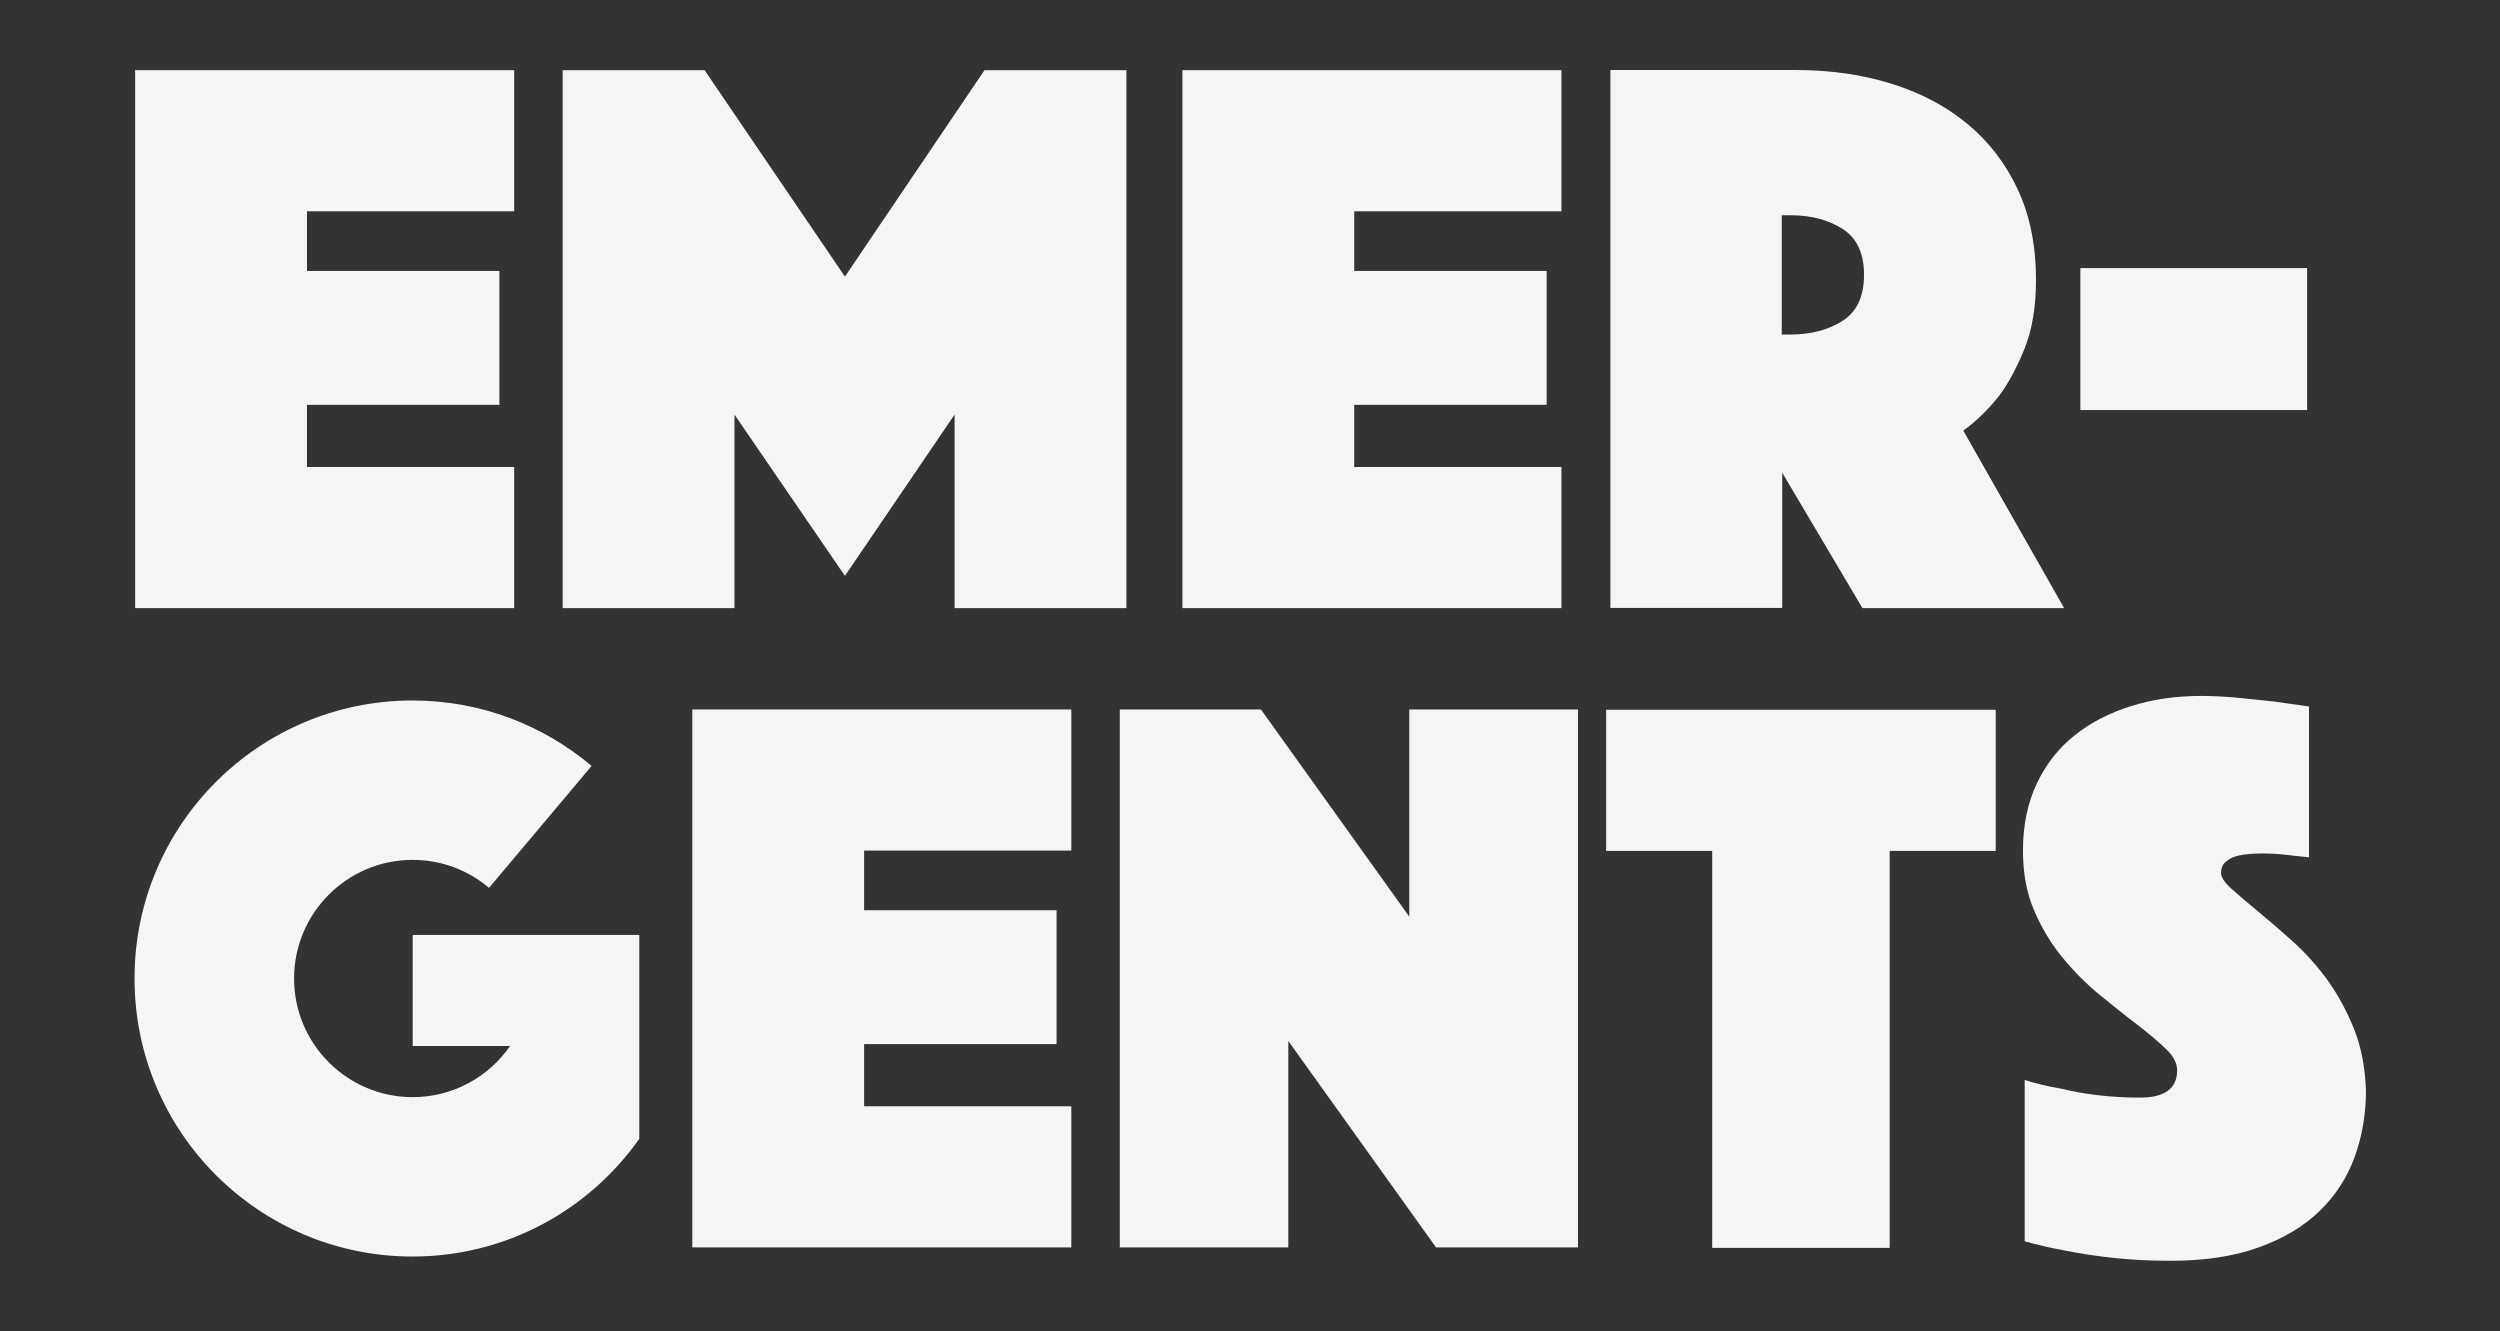
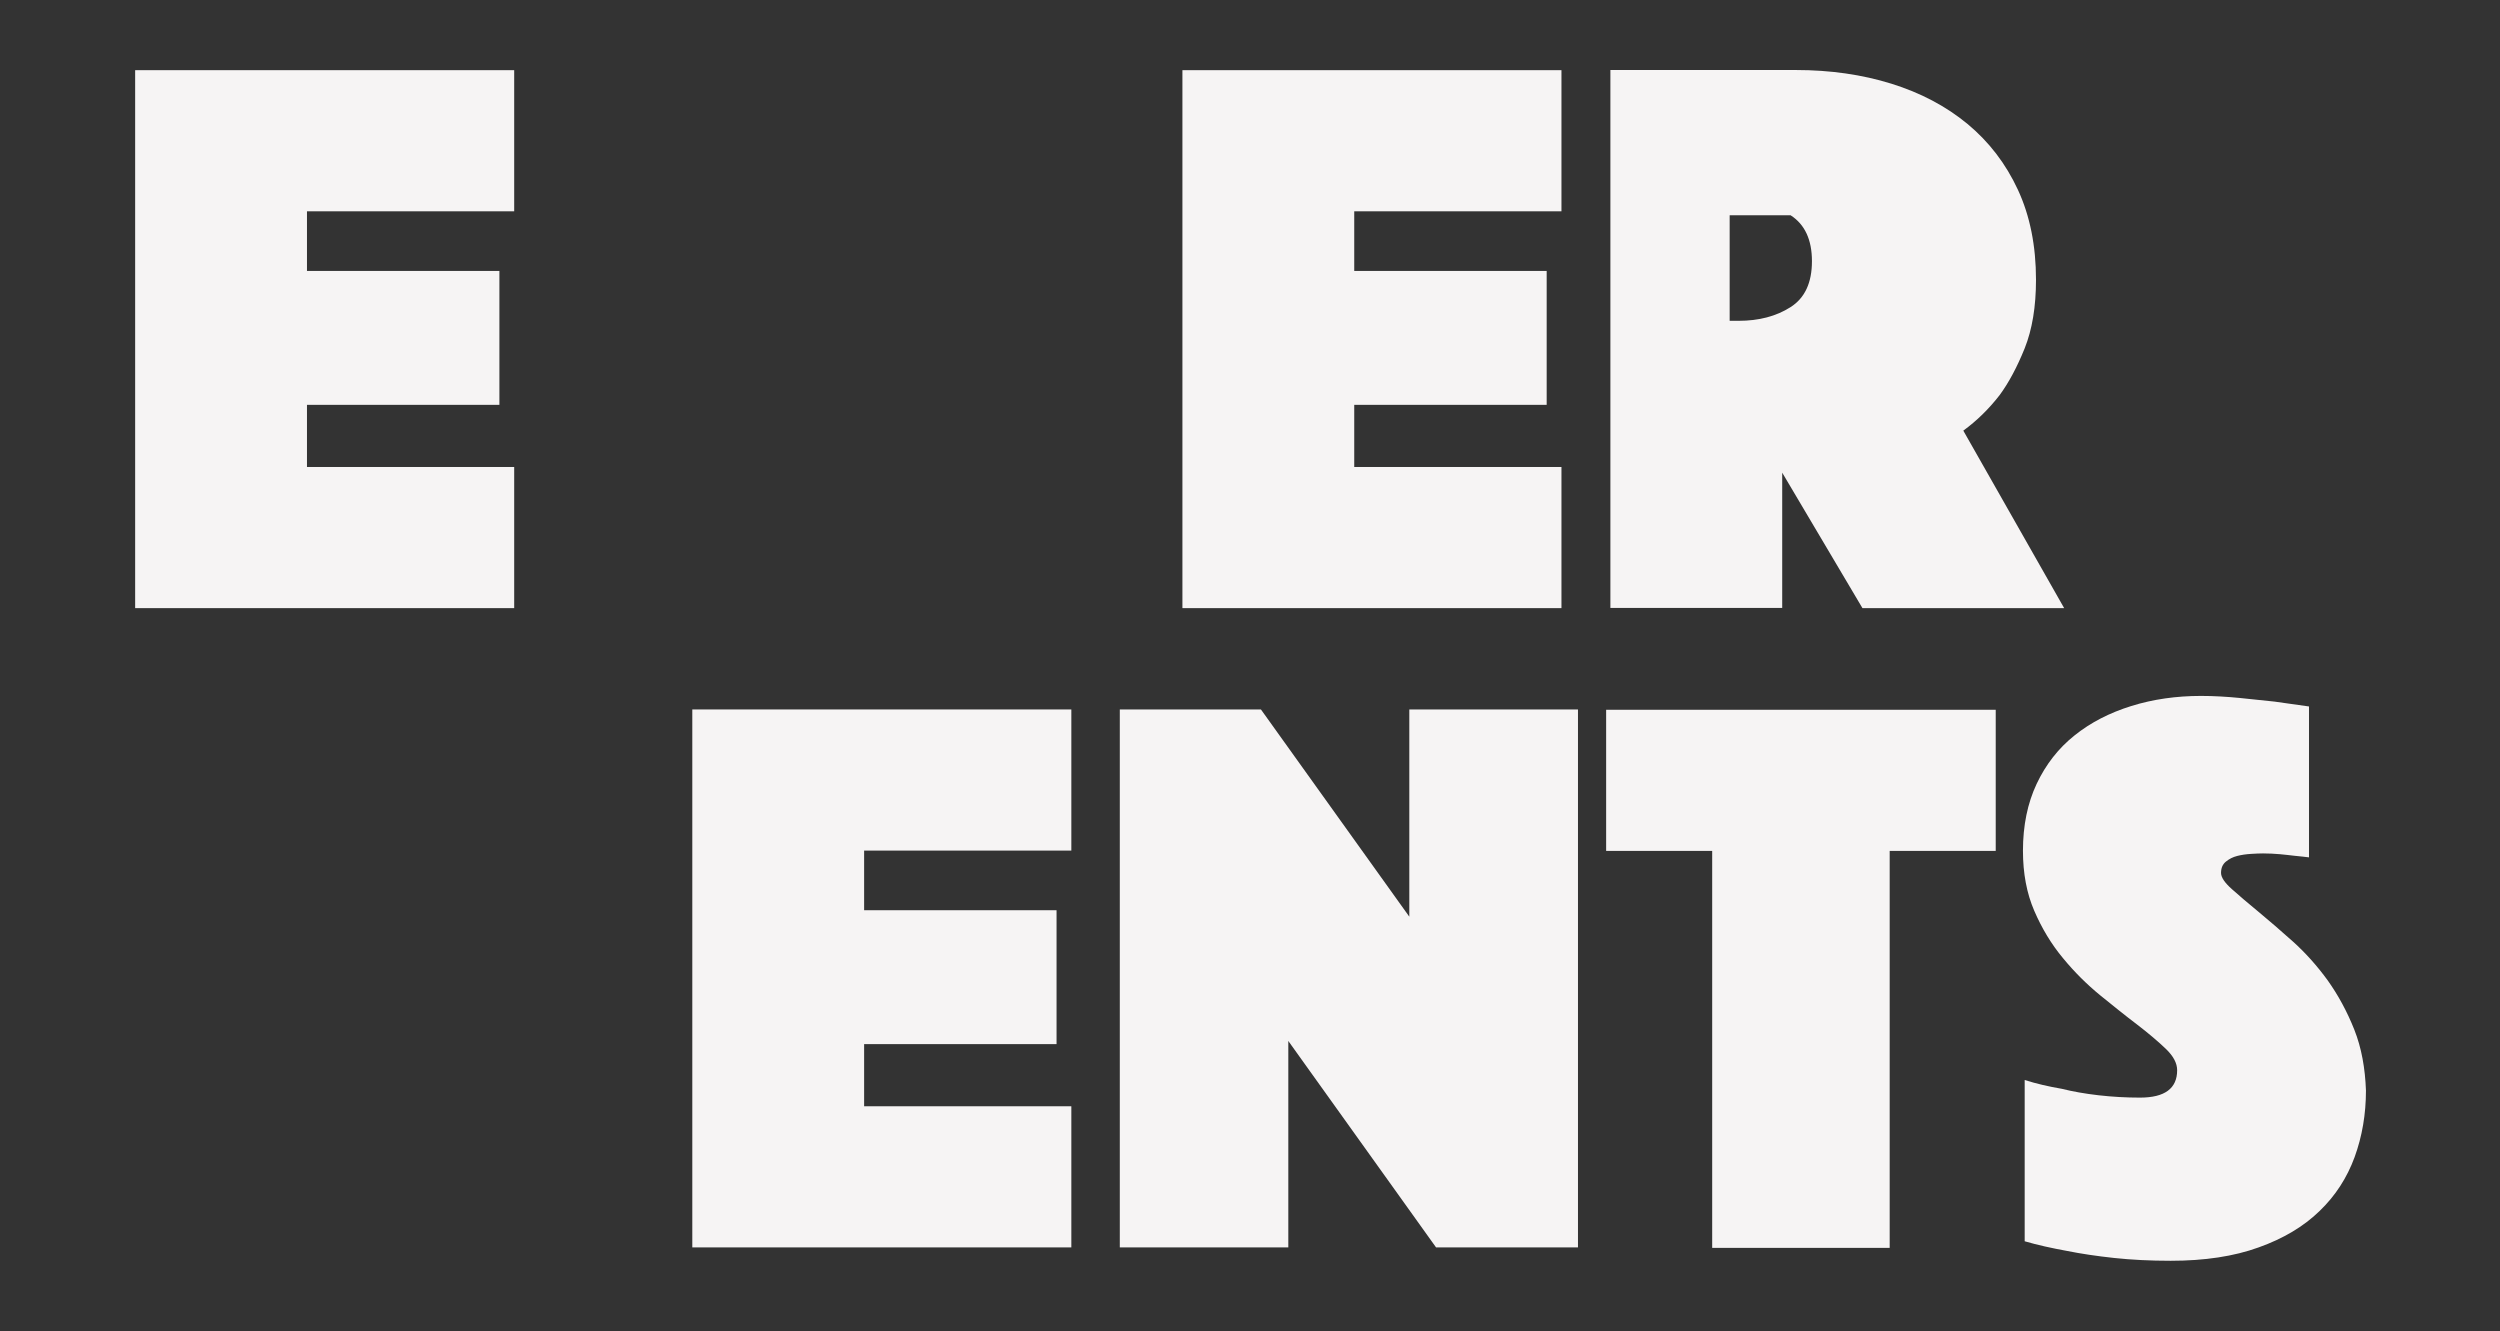
<svg xmlns="http://www.w3.org/2000/svg" x="0px" y="0px" viewBox="0 0 158.89 84.61" style="enable-background:new 0 0 158.89 84.61;" xml:space="preserve">
  <rect x="0" y="0" width="158.89" height="84.61" fill="#333333" stroke="none" />
  <style type="text/css"> .st0{fill:#FFFFFF;} .st1{fill:#F5D650;} .st2{fill-rule:evenodd;clip-rule:evenodd;fill:#F6E5E0;} .st3{fill:#F6E5E0;} .st4{fill:#E7B052;} .st5{fill:#44519B;} .st6{opacity:0.87;fill:#2F2E67;} .st7{opacity:0.3;fill:#E7B052;} .st8{fill:#FFFDFC;} .st9{fill:#262345;} .st10{opacity:0.2;} .st11{fill:#D37057;} .st12{opacity:0.5;} .st13{opacity:0.7;} .st14{opacity:0.92;fill:#F5D650;} .st15{opacity:0.87;fill:#F5D650;} .st16{fill:#2F2E67;} .st17{opacity:0.3;fill-rule:evenodd;clip-rule:evenodd;fill:#D37057;} .st18{fill:#F9EBCB;} .st19{clip-path:url(#SVGID_5_);fill:#44519B;} .st20{opacity:0.2;fill:none;stroke:#262345;stroke-width:1.949;stroke-linecap:round;stroke-miterlimit:10;} .st21{fill:#44519B;stroke:#262345;stroke-width:0.974;stroke-linecap:round;stroke-miterlimit:10;} .st22{fill:none;stroke:#262345;stroke-width:0.974;stroke-linecap:round;stroke-miterlimit:10;} .st23{fill-rule:evenodd;clip-rule:evenodd;fill:#F9EBCB;} .st24{fill:#A96223;stroke:#67211C;stroke-width:0.487;stroke-linecap:square;stroke-miterlimit:10;} .st25{opacity:0.2;fill:none;stroke:#262345;stroke-width:2.073;stroke-linecap:round;stroke-miterlimit:10;} .st26{fill:#A96223;stroke:#67211C;stroke-width:0.518;stroke-linecap:square;stroke-miterlimit:10;} .st27{fill:none;stroke:#262345;stroke-width:0.518;stroke-linecap:round;stroke-miterlimit:10;} .st28{fill:#F6F1EF;} .st29{opacity:0.2;fill:#2F2E67;} .st30{fill:#1D2035;} .st31{fill:none;stroke:#262345;stroke-width:0.75;stroke-linecap:square;stroke-miterlimit:10;} .st32{fill:#262345;stroke:#262345;stroke-width:0.75;stroke-miterlimit:10;} .st33{opacity:0.2;fill:#262345;} .st34{fill:#262345;stroke:#262345;stroke-width:0.558;stroke-miterlimit:10;} .st35{fill:#262345;stroke:#F5D650;stroke-width:0.558;stroke-miterlimit:10;} .st36{fill:#FFFFFF;stroke:#44519B;stroke-width:0.558;stroke-miterlimit:10;} .st37{fill:#C6342D;} .st38{opacity:0.2;fill:none;stroke:#262345;stroke-width:2.232;stroke-linecap:round;stroke-miterlimit:10;} .st39{fill:#C20E1A;} .st40{fill:#F0C932;} .st41{fill:#C62E2D;} .st42{opacity:0.92;fill:#2F2E67;} .st43{fill:none;} .st44{opacity:0.92;fill:#44519B;} .st45{fill:#C07619;} .st46{fill-rule:evenodd;clip-rule:evenodd;fill:#262345;} .st47{fill-rule:evenodd;clip-rule:evenodd;fill:none;} .st48{clip-path:url(#SVGID_10_);} .st49{clip-path:url(#SVGID_12_);} .st50{fill:none;stroke:#262345;stroke-width:1.949;stroke-linecap:round;stroke-miterlimit:10;} .st51{clip-path:url(#SVGID_14_);} .st52{clip-path:url(#SVGID_18_);} .st53{clip-path:url(#SVGID_21_);} .st54{clip-path:url(#SVGID_23_);} .st55{fill:#6678B2;} .st56{fill:#FDFDFD;} .st57{fill:none;stroke:#262345;stroke-miterlimit:10;} .st58{fill:none;stroke:#F9EBCB;stroke-miterlimit:10;} .st59{fill:#FFFEFE;} .st60{clip-path:url(#SVGID_26_);} .st61{fill:#F6F4F4;} </style>
  <g id="Capa_1"> </g>
  <g id="Capa_3"> </g>
  <g id="Capa_2">
    <g>
-       <polygon class="st61" points="46.68,26.35 53.7,36.6 60.67,26.35 60.67,38.65 71.59,38.65 71.59,4.46 62.57,4.46 53.7,17.58 44.78,4.46 35.76,4.46 35.76,38.65 46.68,38.65 " />
-       <path class="st61" d="M113.24,29.99l5.13,8.66h12.82l-6.41-11.28c0.85-0.62,1.62-1.37,2.31-2.26c0.58-0.79,1.11-1.78,1.59-2.97 c0.48-1.2,0.72-2.65,0.72-4.36c0-2.15-0.38-4.06-1.15-5.72c-0.77-1.66-1.84-3.05-3.2-4.18c-1.37-1.13-2.98-1.98-4.84-2.56 c-1.86-0.58-3.89-0.87-6.07-0.87h-11.79v34.19h10.92V29.99z M113.24,13.68h0.56c1.3,0,2.4,0.29,3.31,0.87 c0.91,0.58,1.36,1.56,1.36,2.92c0,1.37-0.45,2.34-1.36,2.92c-0.91,0.58-2.01,0.87-3.31,0.87h-0.56V13.68z" />
+       <path class="st61" d="M113.24,29.99l5.13,8.66h12.82l-6.41-11.28c0.85-0.62,1.62-1.37,2.31-2.26c0.58-0.79,1.11-1.78,1.59-2.97 c0.48-1.2,0.72-2.65,0.72-4.36c0-2.15-0.38-4.06-1.15-5.72c-0.77-1.66-1.84-3.05-3.2-4.18c-1.37-1.13-2.98-1.98-4.84-2.56 c-1.86-0.58-3.89-0.87-6.07-0.87h-11.79v34.19h10.92V29.99z M113.24,13.68h0.56c0.91,0.58,1.36,1.56,1.36,2.92c0,1.37-0.45,2.34-1.36,2.92c-0.91,0.58-2.01,0.87-3.31,0.87h-0.56V13.68z" />
      <polygon class="st61" points="89.57,58.26 80.14,45.09 71.17,45.09 71.17,79.28 81.88,79.28 81.88,66.16 91.27,79.28 100.29,79.28 100.29,45.09 89.57,45.09 " />
      <polygon class="st61" points="102.08,54.08 108.82,54.08 108.82,79.31 120.1,79.31 120.1,54.08 126.84,54.08 126.84,45.11 102.08,45.11 " />
      <path class="st61" d="M149.63,65.44c-0.46-1.16-1.03-2.2-1.69-3.13c-0.67-0.92-1.4-1.74-2.2-2.46c-0.8-0.72-1.54-1.35-2.2-1.9 c-0.67-0.55-1.23-1.03-1.69-1.44c-0.46-0.41-0.69-0.75-0.69-1.03c0-0.31,0.1-0.55,0.31-0.72c0.21-0.17,0.44-0.29,0.72-0.36 c0.27-0.07,0.56-0.11,0.87-0.13c0.31-0.02,0.56-0.03,0.77-0.03c0.38,0,0.73,0.02,1.08,0.05c0.34,0.03,0.65,0.07,0.92,0.1 c0.34,0.03,0.65,0.07,0.92,0.1v-9.59c-0.72-0.1-1.45-0.2-2.2-0.31c-0.65-0.07-1.38-0.14-2.2-0.23c-0.82-0.08-1.64-0.13-2.46-0.13 c-1.57,0-3.05,0.21-4.43,0.64c-1.38,0.43-2.59,1.05-3.61,1.87c-1.03,0.82-1.83,1.85-2.41,3.08c-0.58,1.23-0.87,2.65-0.87,4.25 c0,1.44,0.24,2.71,0.72,3.82c0.48,1.11,1.08,2.11,1.82,3c0.73,0.89,1.52,1.67,2.36,2.36c0.84,0.68,1.62,1.31,2.36,1.87 c0.73,0.56,1.34,1.08,1.82,1.54c0.48,0.46,0.72,0.91,0.72,1.36c0,1.16-0.79,1.74-2.36,1.74c-0.89,0-1.77-0.05-2.64-0.15 c-0.87-0.1-1.65-0.24-2.33-0.41c-0.82-0.14-1.61-0.32-2.36-0.56v10.25c0.82,0.24,1.73,0.44,2.72,0.62 c0.85,0.17,1.84,0.32,2.95,0.44c1.11,0.12,2.32,0.18,3.61,0.18c2.15,0,4.02-0.28,5.59-0.85c1.57-0.56,2.86-1.33,3.87-2.31 c1.01-0.97,1.75-2.12,2.23-3.43c0.48-1.32,0.72-2.73,0.72-4.23C150.32,67.9,150.09,66.6,149.63,65.44z" />
      <polygon class="st61" points="32.68,29.68 19.51,29.68 19.51,25.73 31.74,25.73 31.74,17.22 19.51,17.22 19.51,13.43 32.68,13.43 32.68,4.46 8.59,4.46 8.59,38.65 32.68,38.65 " />
      <polygon class="st61" points="99.24,29.68 86.07,29.68 86.07,25.73 98.3,25.73 98.3,17.22 86.07,17.22 86.07,13.43 99.24,13.43 99.24,4.46 75.15,4.46 75.15,38.65 99.24,38.65 " />
      <polygon class="st61" points="44,79.28 68.09,79.28 68.09,70.31 54.92,70.31 54.92,66.36 67.15,66.36 67.15,57.85 54.92,57.85 54.92,54.06 68.09,54.06 68.09,45.09 44,45.09 " />
-       <path class="st61" d="M26.23,66.48h6.19c-1.36,1.96-3.63,3.25-6.19,3.25c-4.16,0-7.54-3.38-7.54-7.54s3.38-7.54,7.54-7.54 c1.85,0,3.54,0.67,4.85,1.78l6.52-7.75c-3.07-2.59-7.04-4.16-11.38-4.16c-9.76,0-17.67,7.91-17.67,17.67s7.91,17.67,17.67,17.67 c5.96,0,11.22-2.96,14.41-7.48V59.42H26.23V66.48z" />
-       <rect x="132.22" y="17.04" class="st61" width="14.41" height="9.02" />
    </g>
  </g>
  <g id="Capa_4"> </g>
</svg>